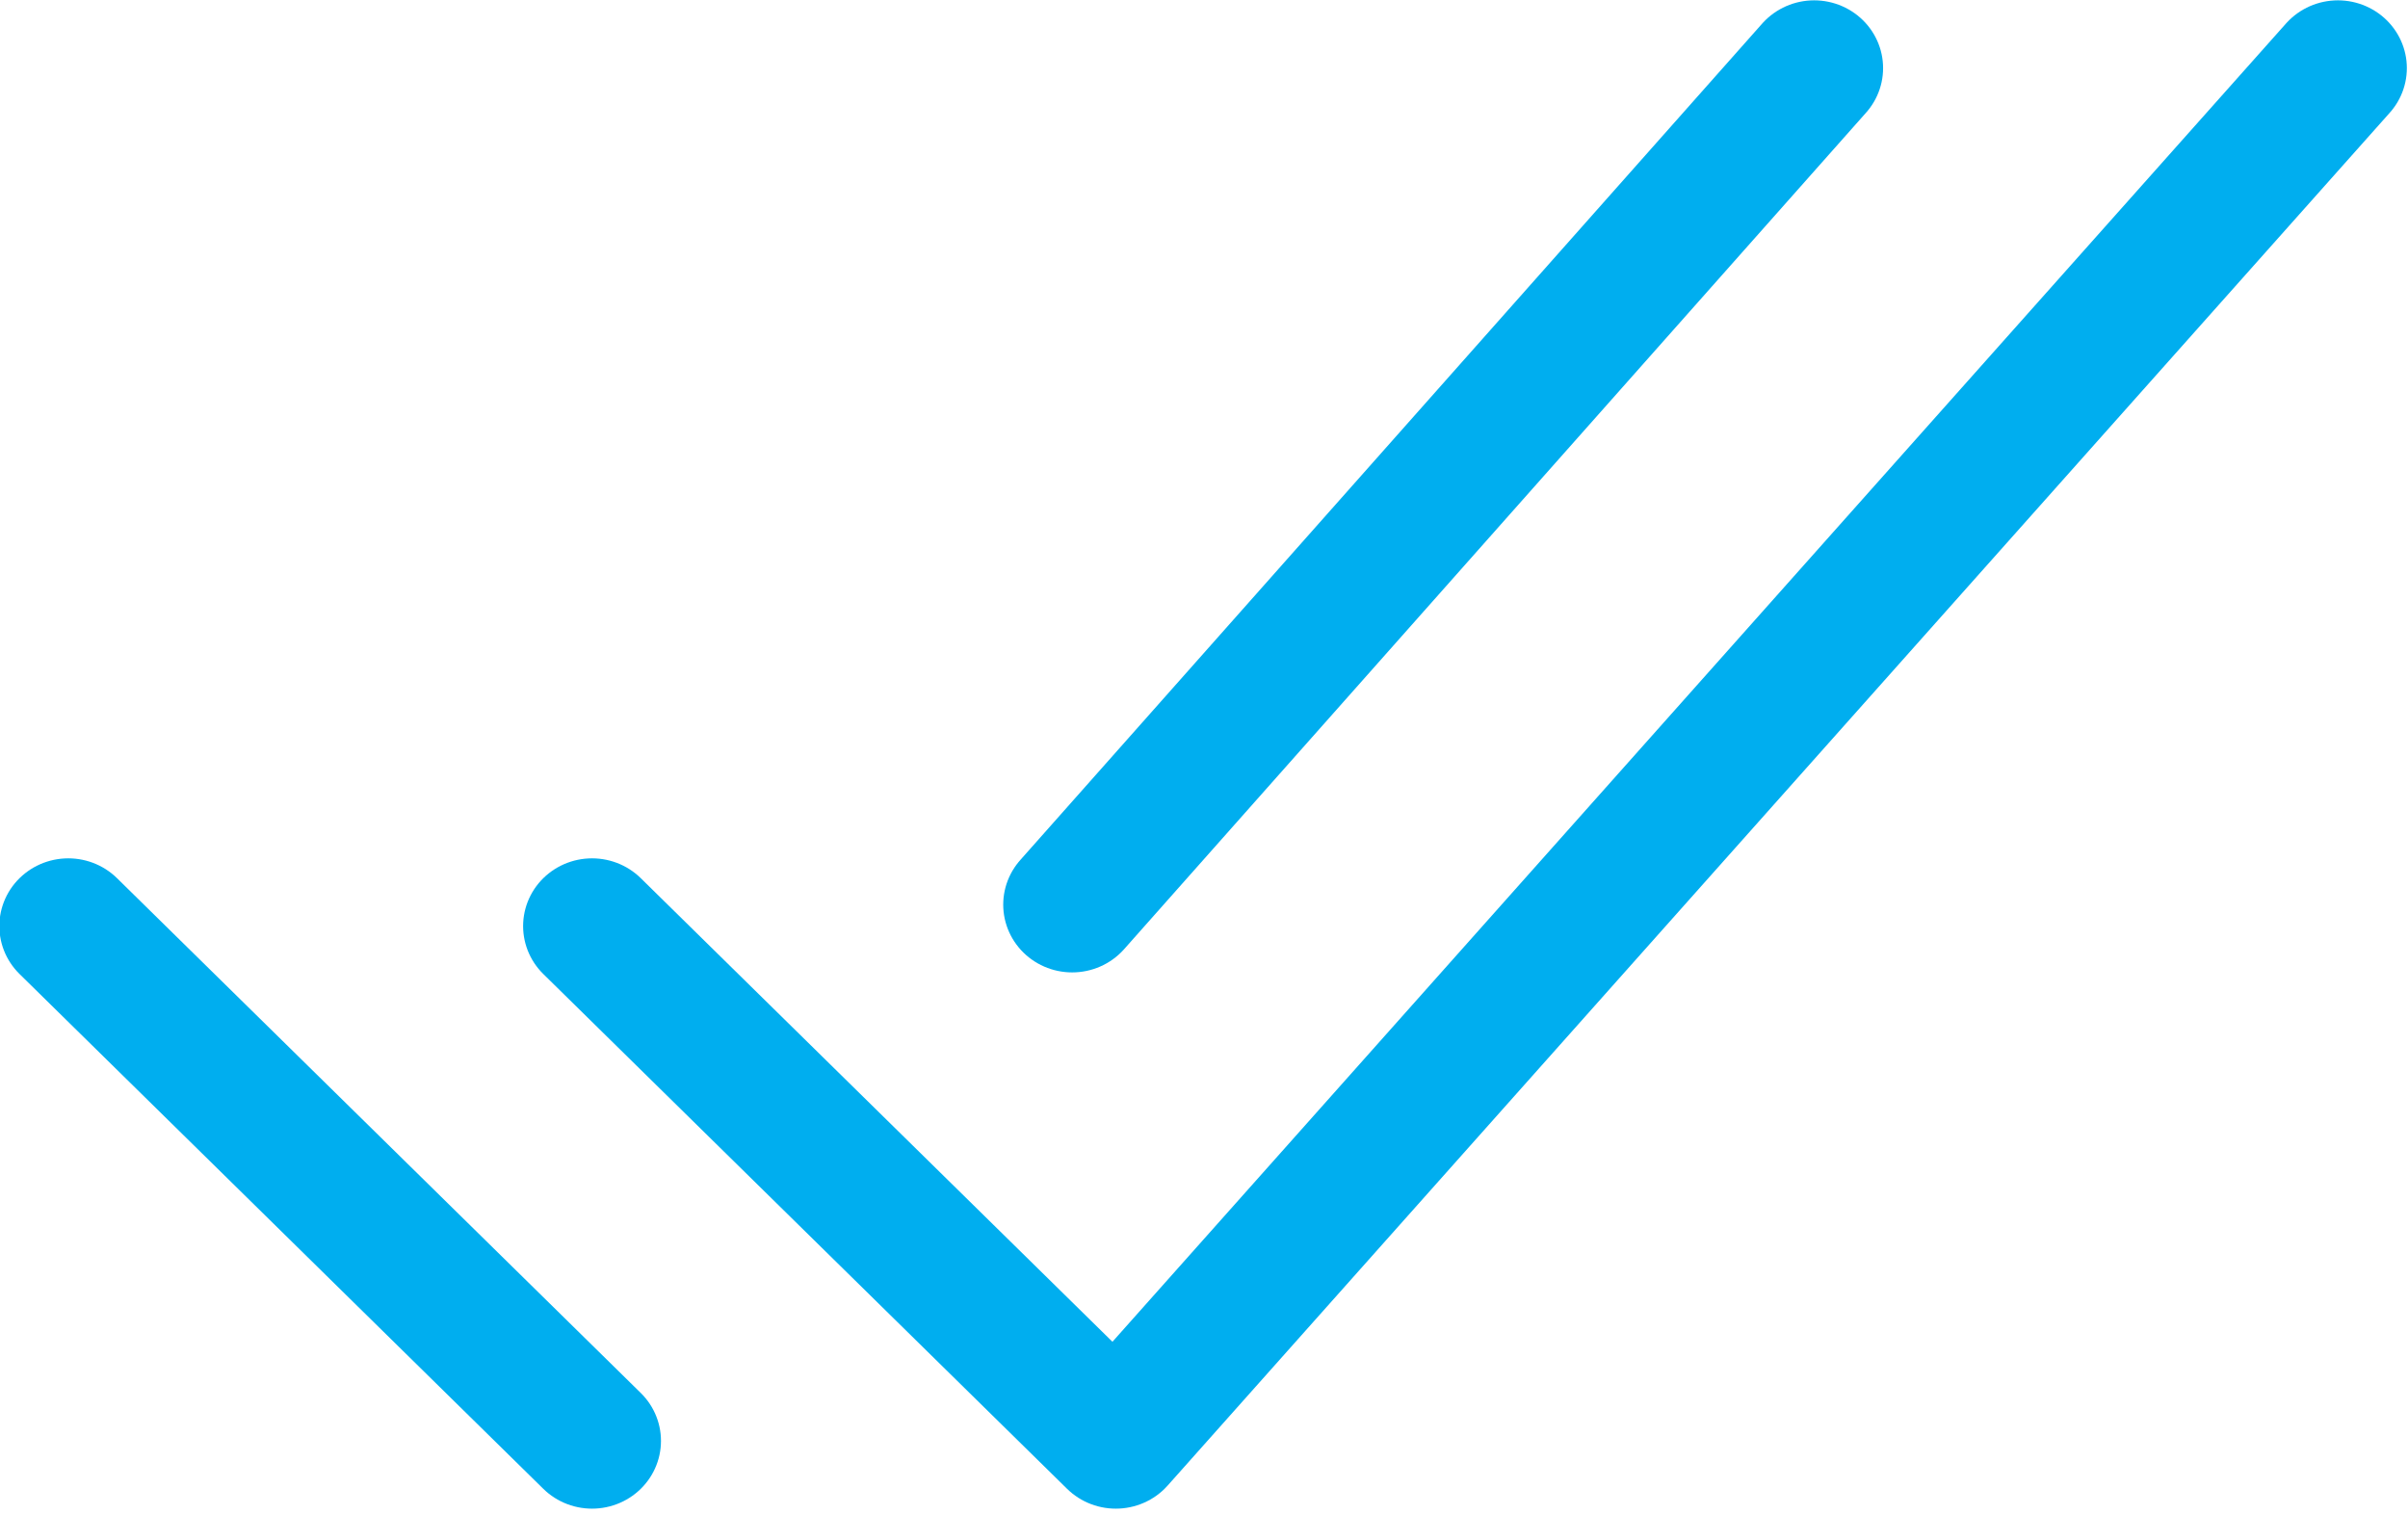
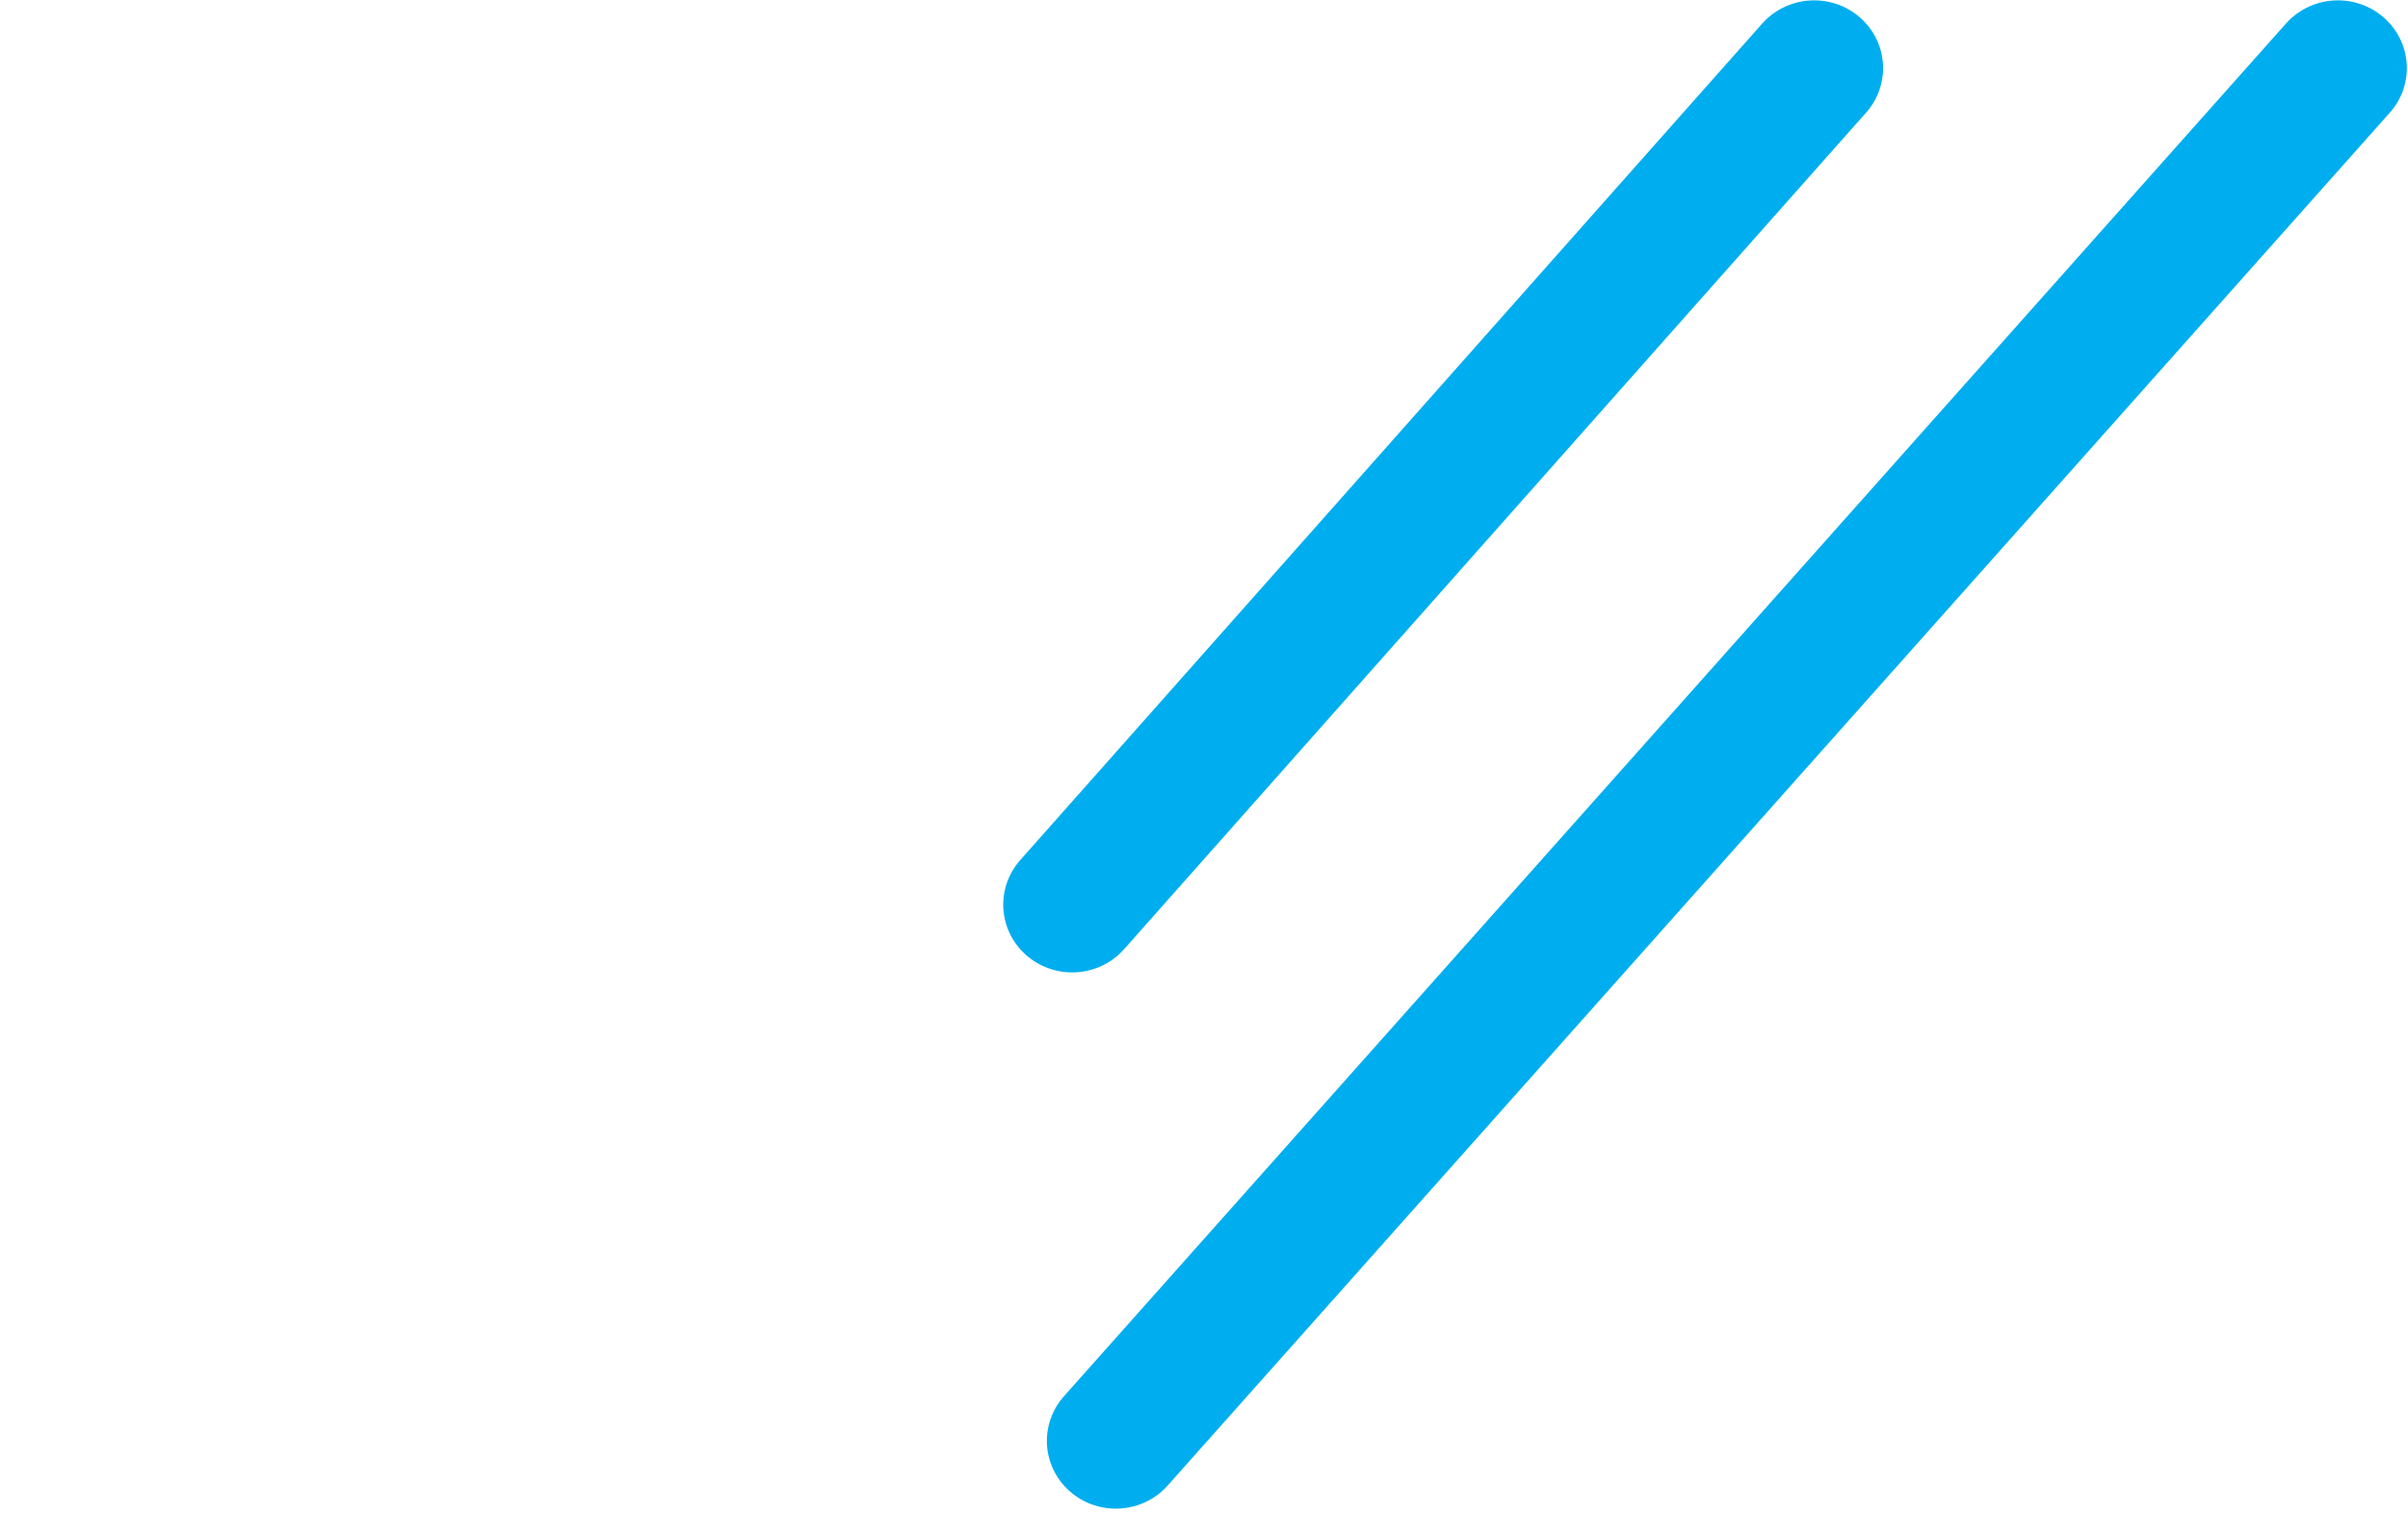
<svg xmlns="http://www.w3.org/2000/svg" width="100%" height="100%" viewBox="0 0 493 310" version="1.1" xml:space="preserve" style="fill-rule:evenodd;clip-rule:evenodd;stroke-linecap:round;stroke-linejoin:round;">
  <g transform="matrix(1,0,0,1,-9.575,-101.397)">
    <g transform="matrix(1.117,0,0,1.098,-30.062,-25.205)">
-       <path d="M464,128L240,384L144,288" style="fill:none;fill-rule:nonzero;stroke:rgb(0,174,239);stroke-width:25.27px;" />
+       <path d="M464,128L240,384" style="fill:none;fill-rule:nonzero;stroke:rgb(0,174,239);stroke-width:25.27px;" />
    </g>
    <g transform="matrix(1.117,0,0,1.098,-30.062,-25.205)">
-       <path d="M144,384L48,288" style="fill:none;fill-rule:nonzero;stroke:rgb(0,174,239);stroke-width:25.27px;" />
-     </g>
+       </g>
    <g transform="matrix(1.117,0,0,1.098,-30.062,-25.205)">
      <path d="M368,128L232,284" style="fill:none;fill-rule:nonzero;stroke:rgb(0,174,239);stroke-width:25.27px;" />
    </g>
  </g>
</svg>